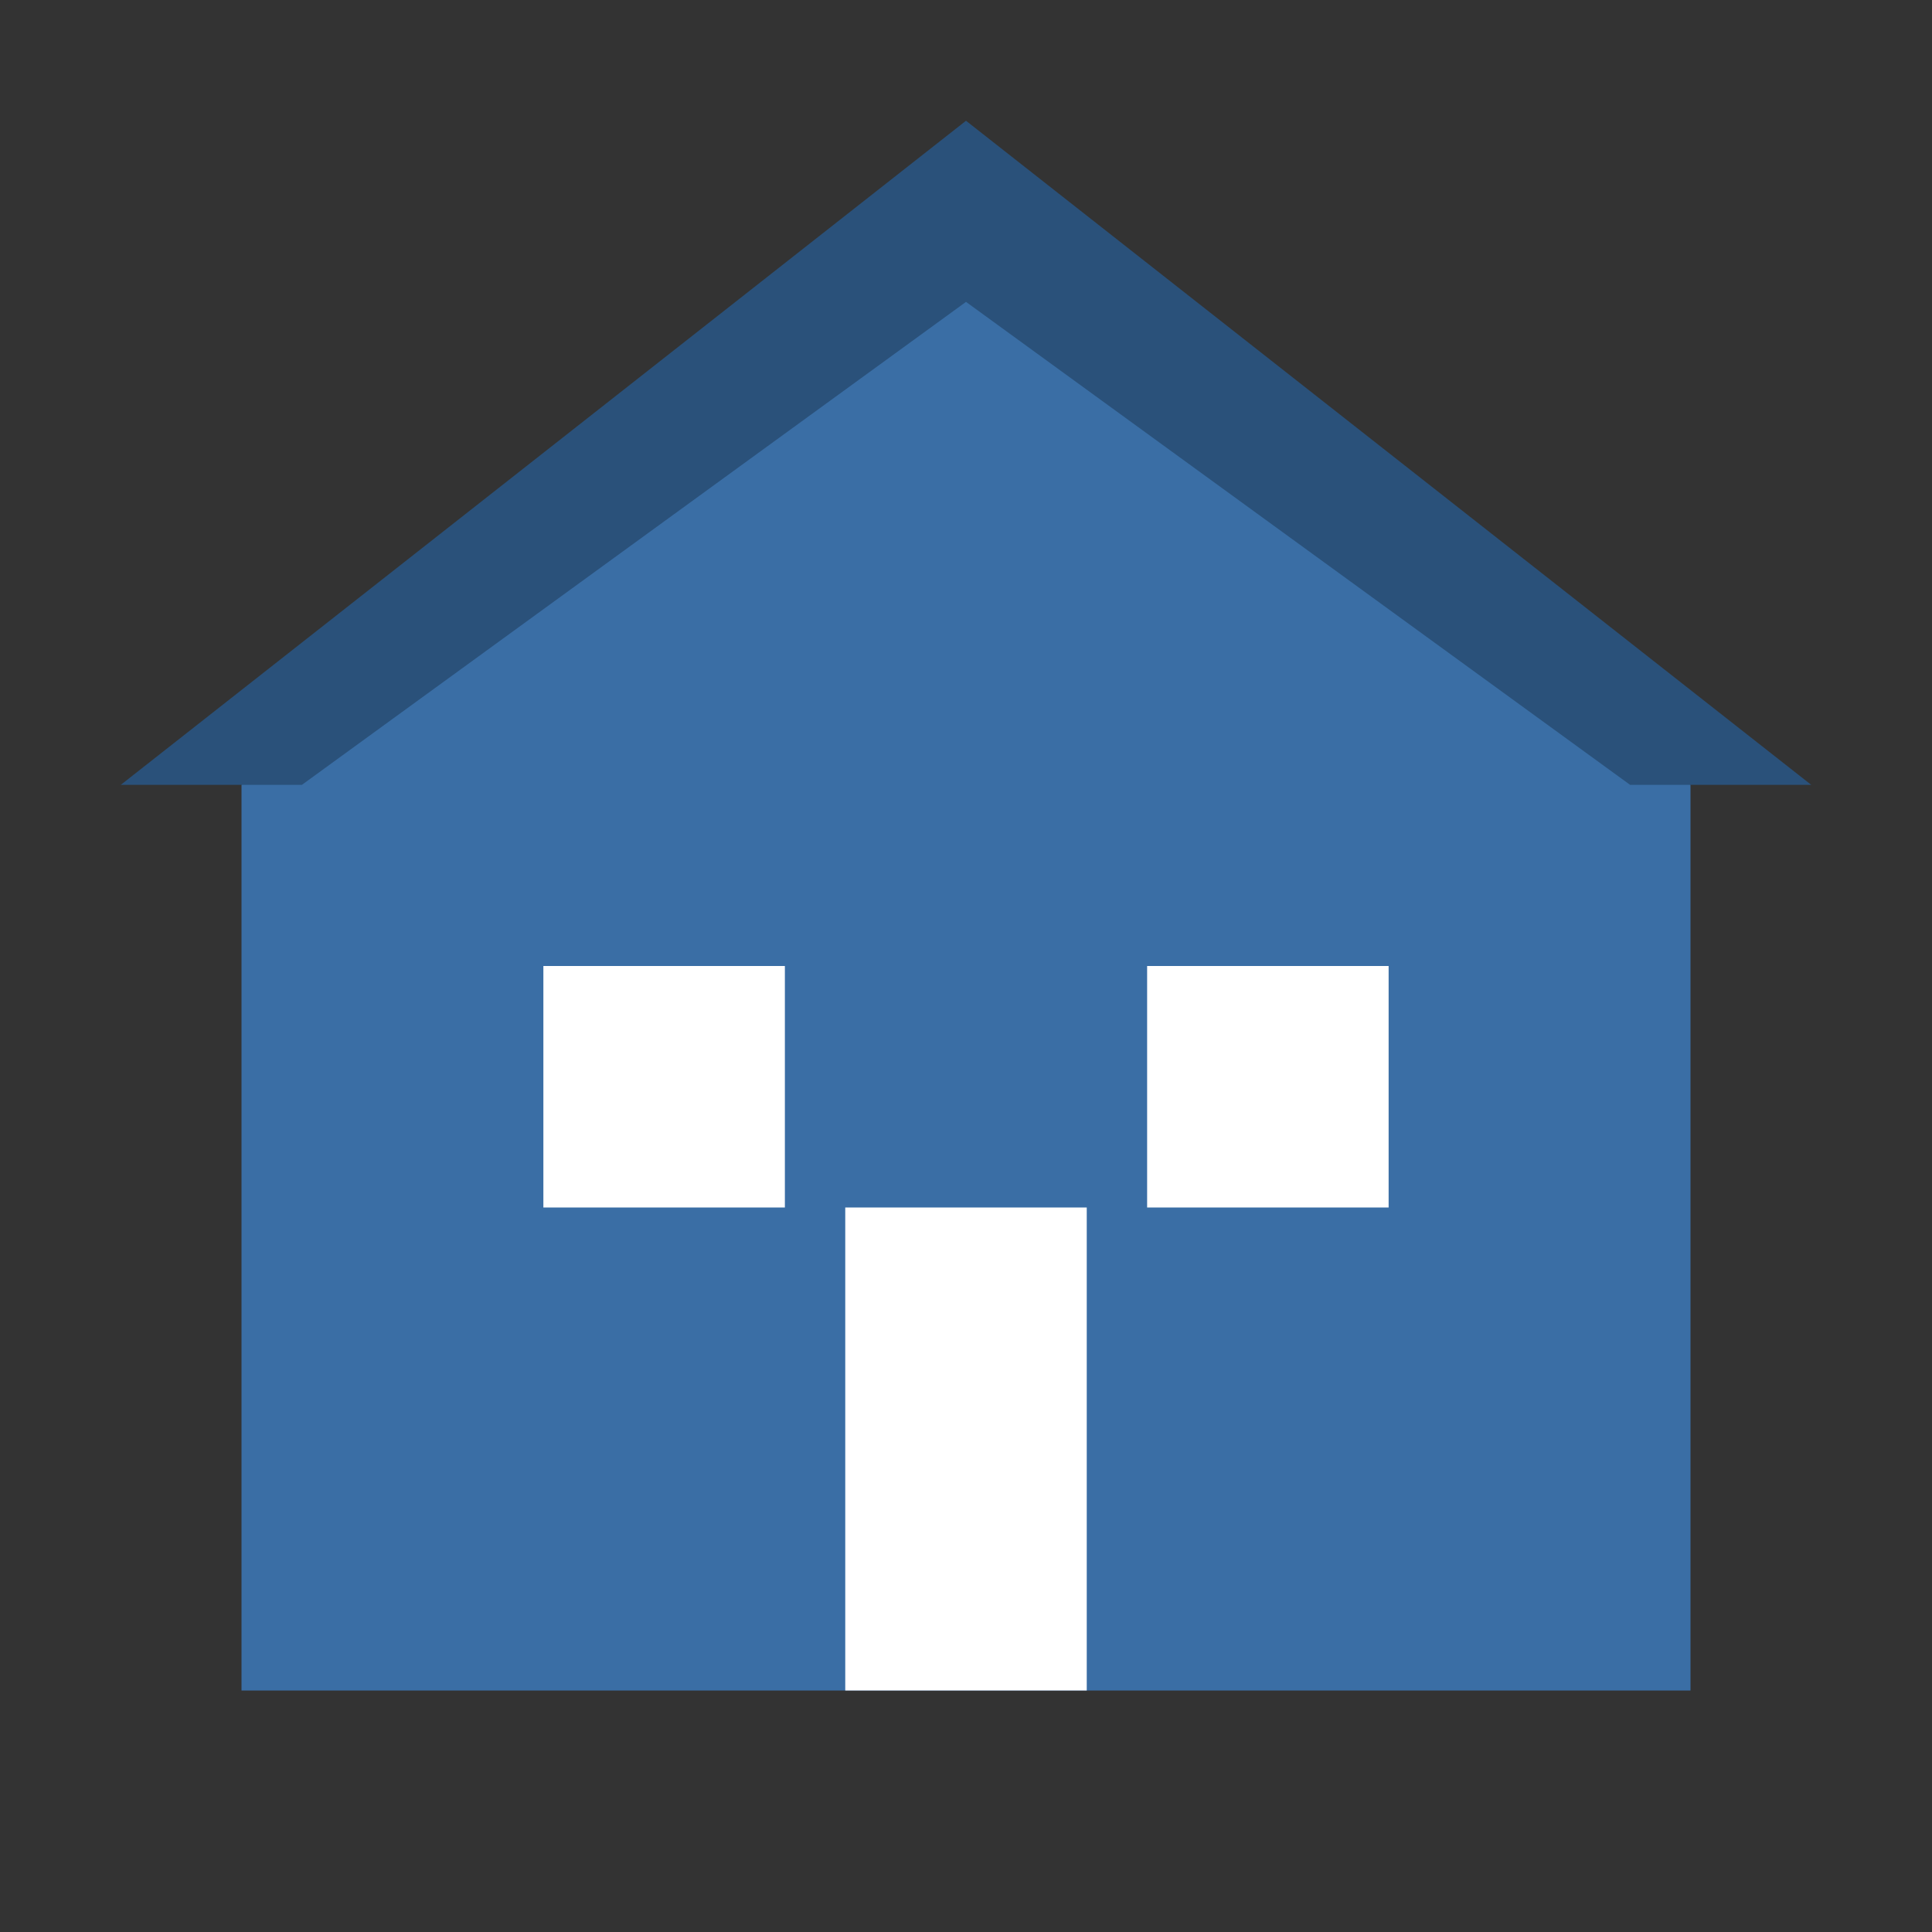
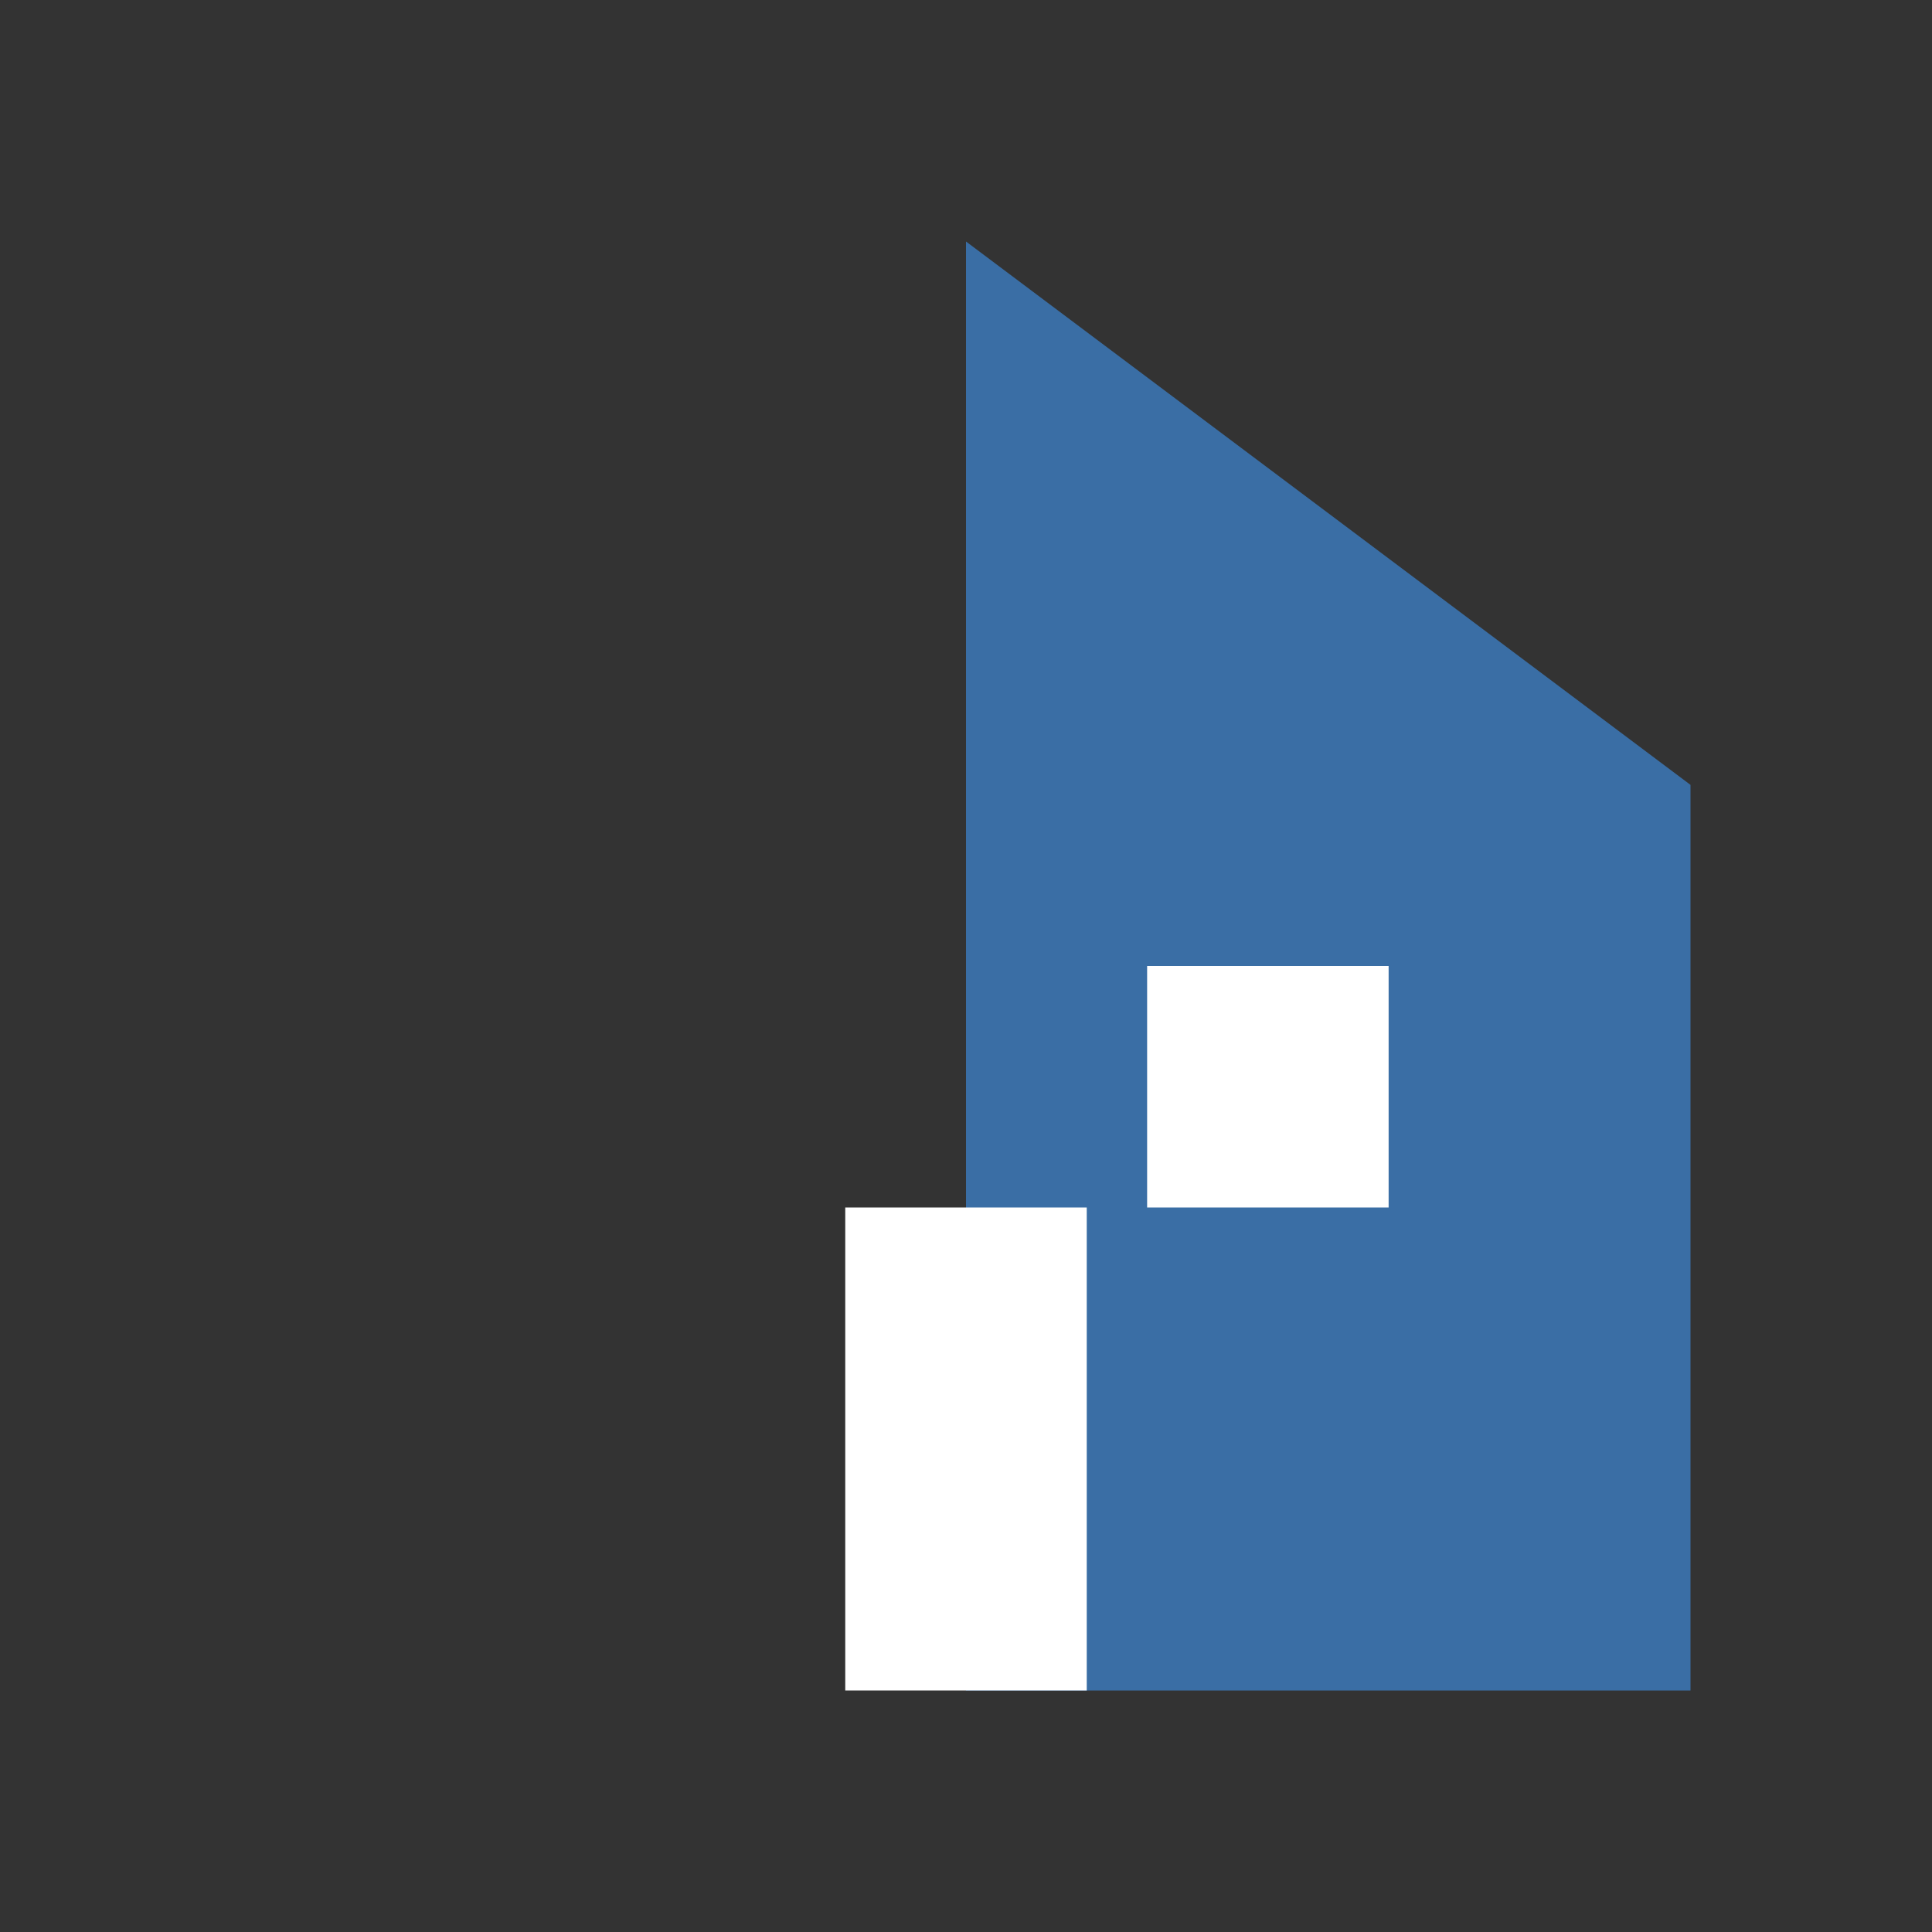
<svg xmlns="http://www.w3.org/2000/svg" width="32" height="32" viewBox="0 0 32 32" fill="none">
  <rect x="0" y="0" width="32" height="32" fill="#333333" stroke="none" />
-   <path d="M16 4L4 13V28H28V13L16 4Z" fill="#3A6EA5" />
-   <path d="M16 2L2 13H5L16 5L27 13H30L16 2Z" fill="#2A517A" />
-   <rect x="9" y="16" width="4" height="4" fill="white" />
+   <path d="M16 4V28H28V13L16 4Z" fill="#3A6EA5" />
  <rect x="19" y="16" width="4" height="4" fill="white" />
  <rect x="14" y="20" width="4" height="8" fill="white" />
</svg>